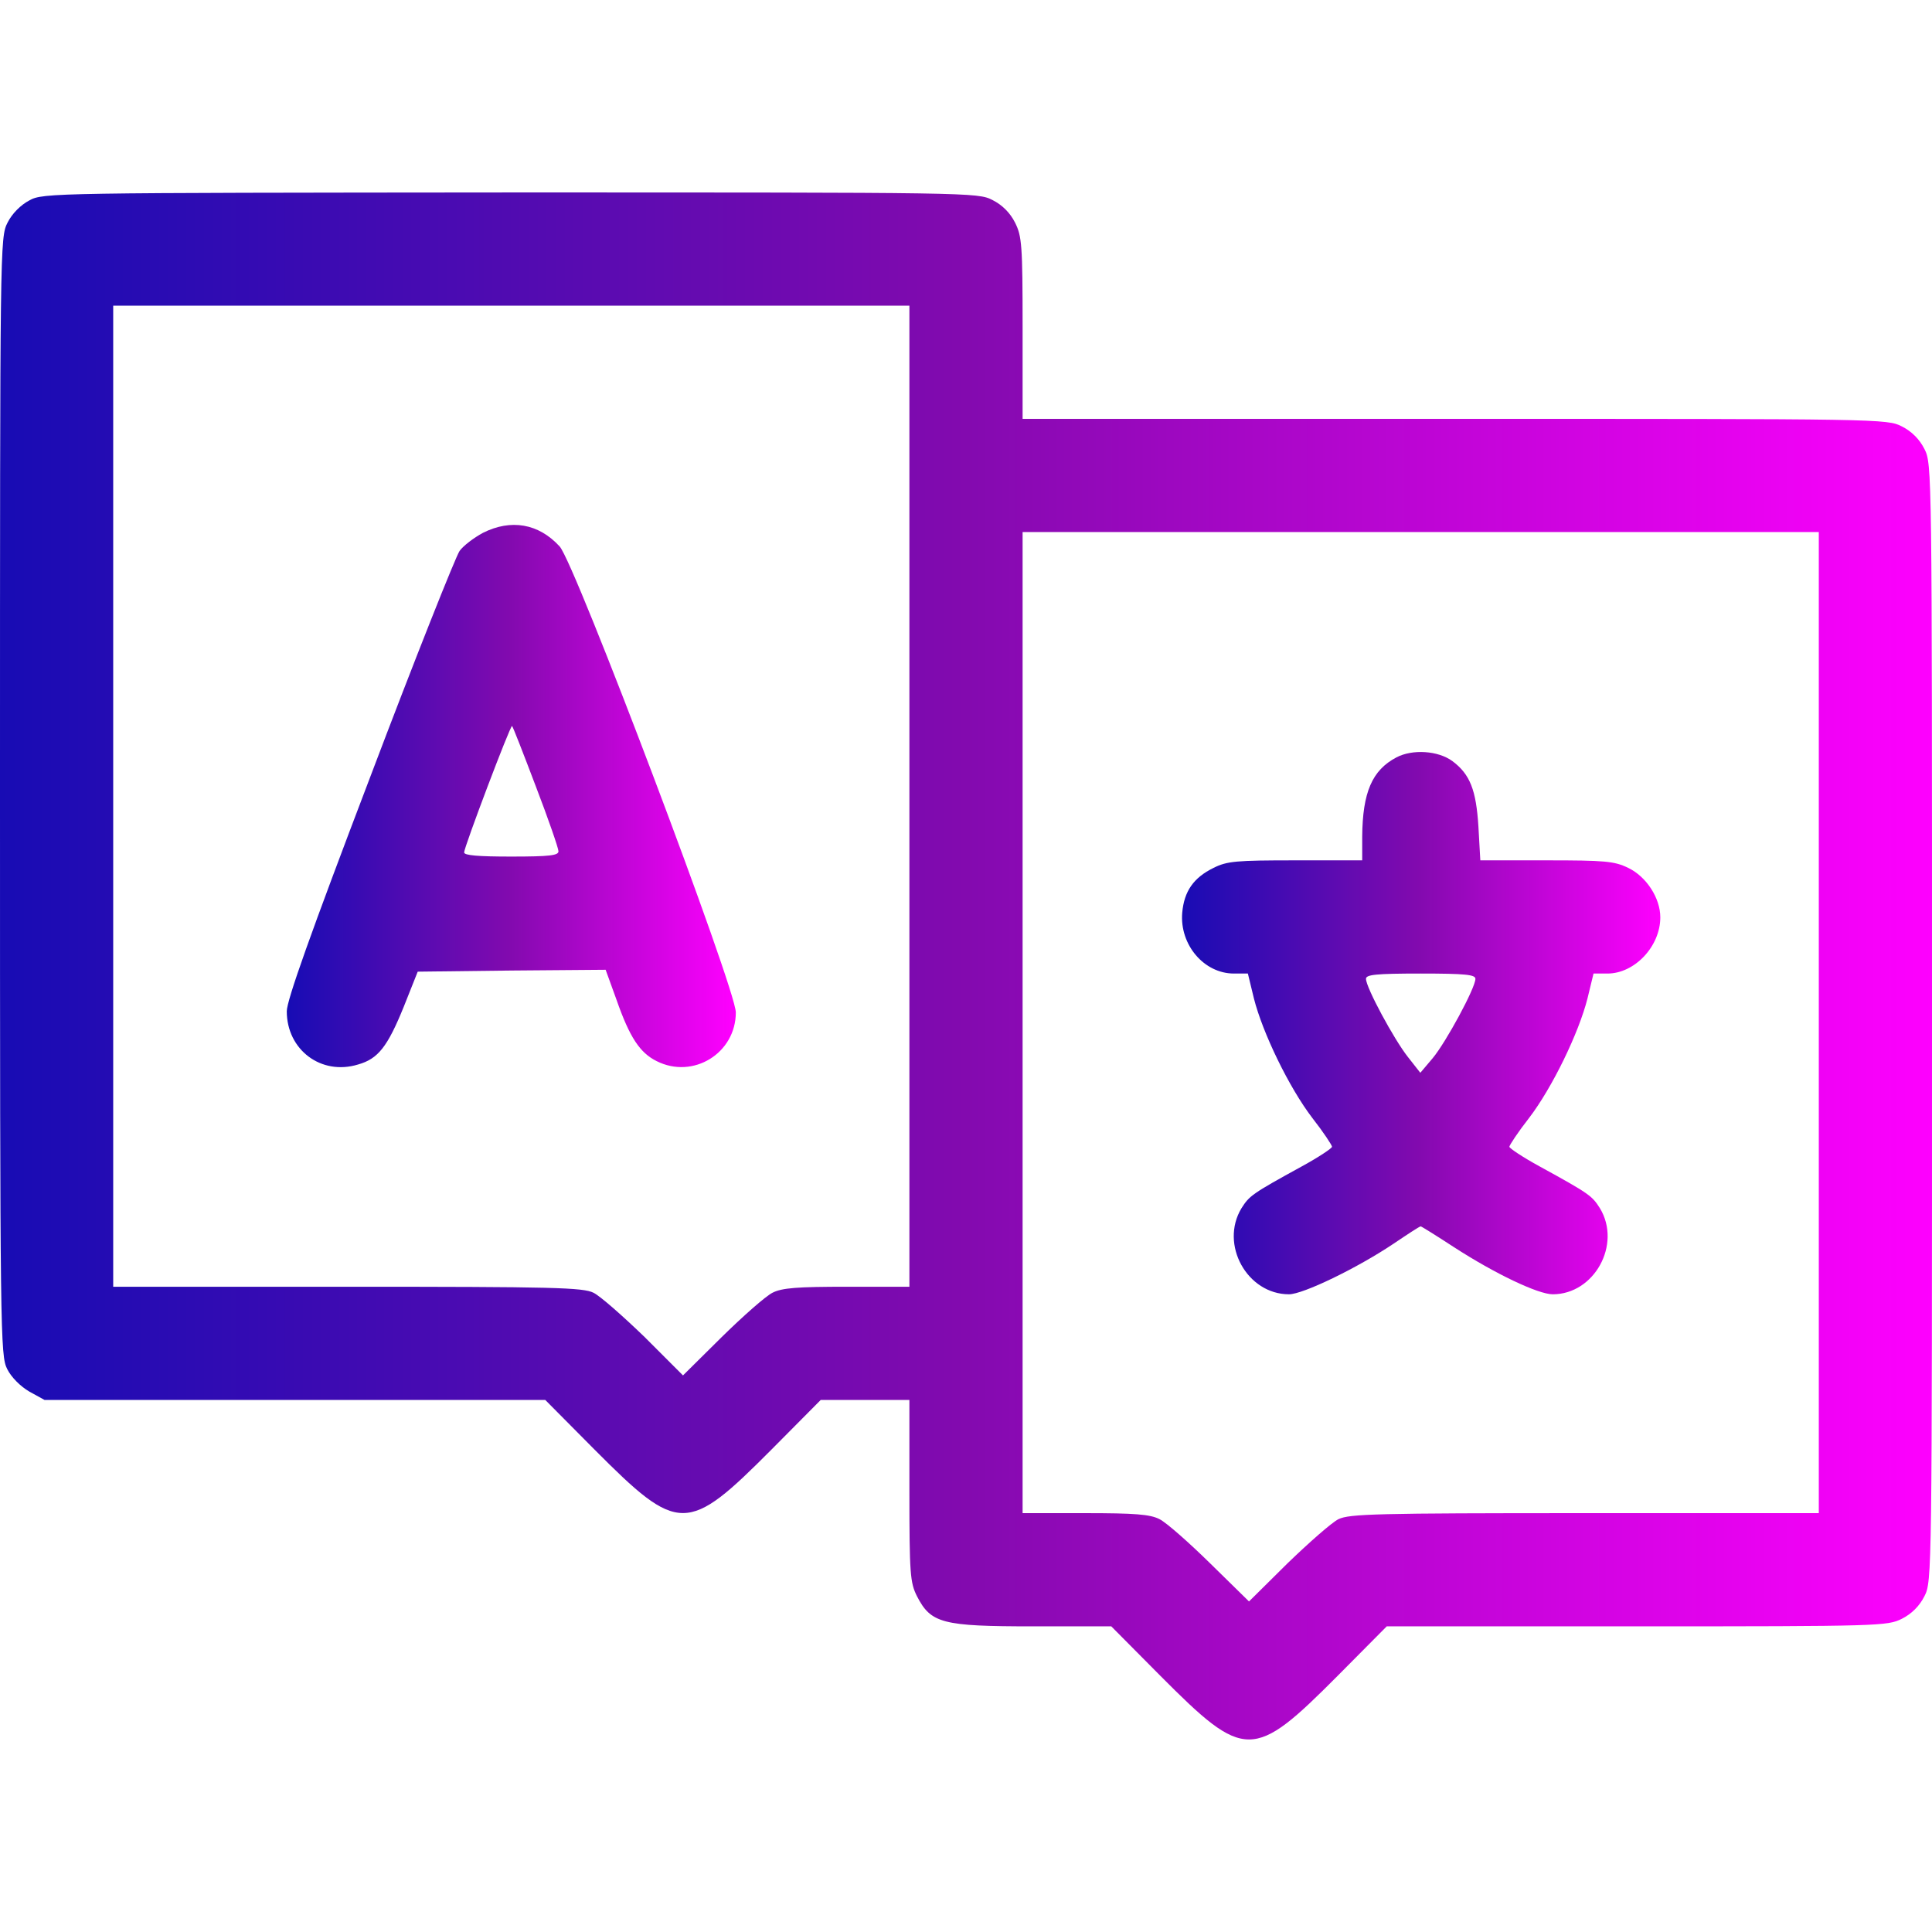
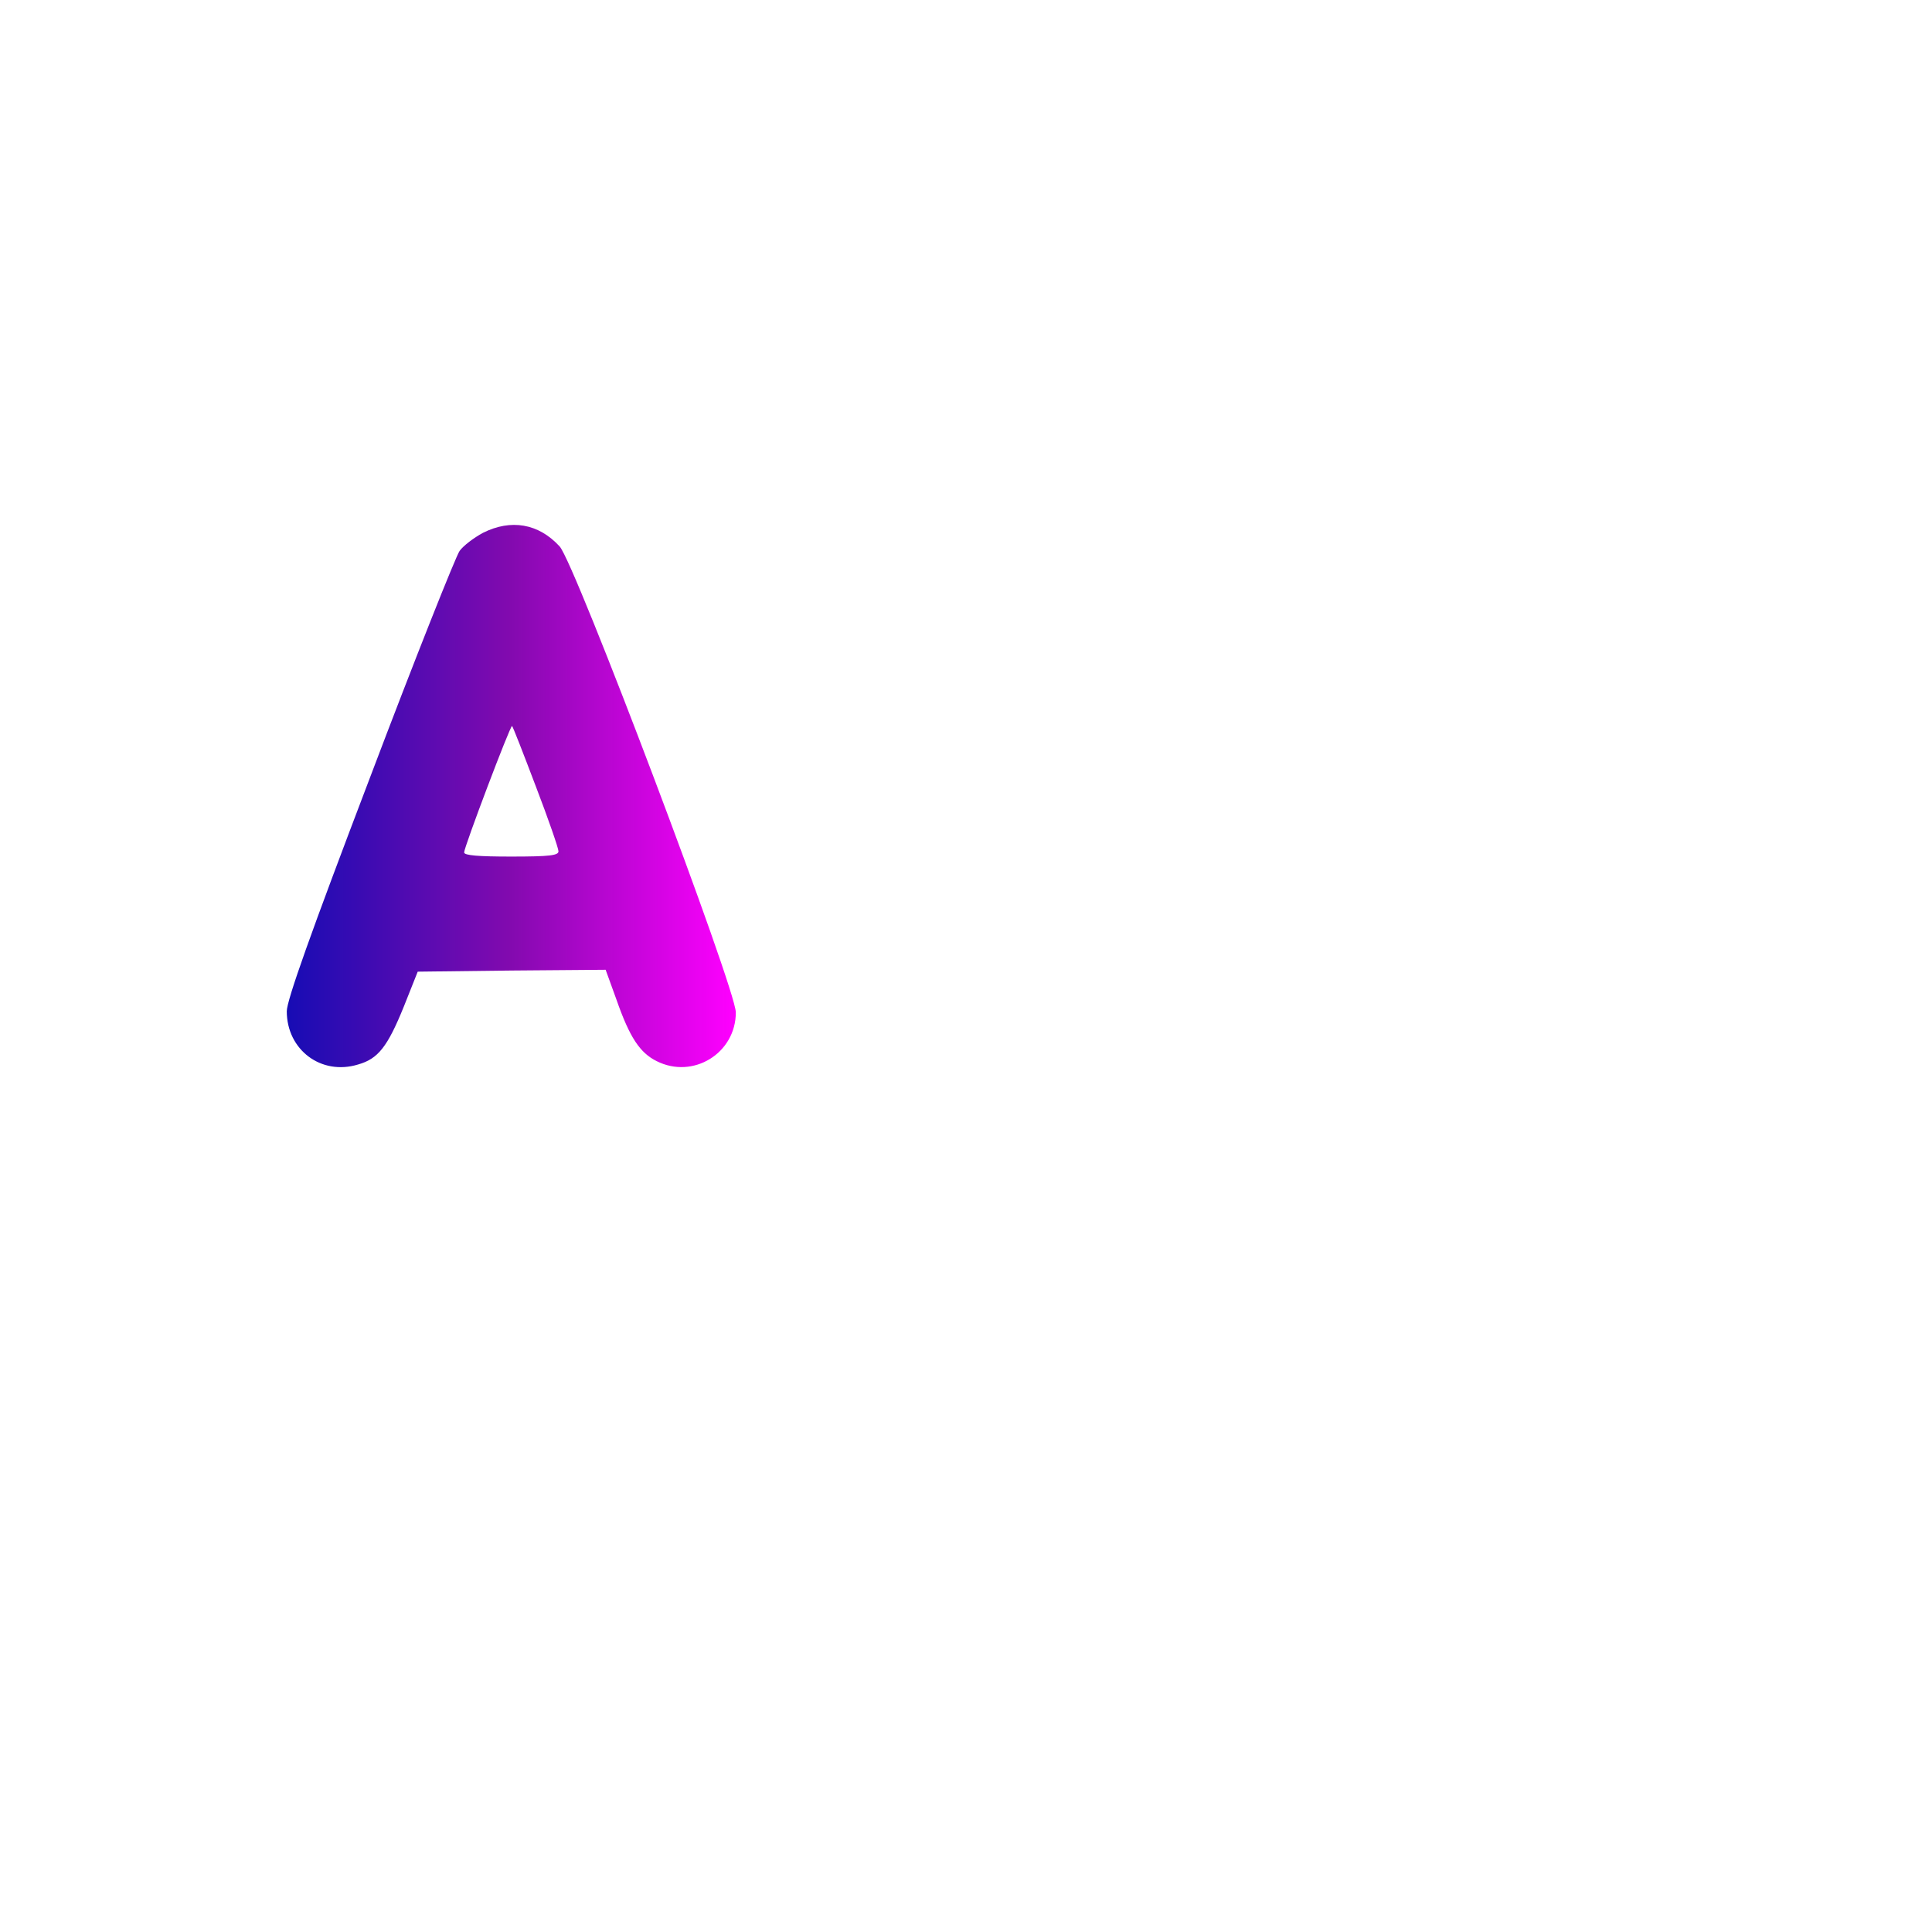
<svg xmlns="http://www.w3.org/2000/svg" version="1.0" width="512pt" height="512pt" viewBox="0 0 512 512" preserveAspectRatio="xMidYMid meet">
  <defs>
    <linearGradient id="myGradient" x1="0%" y1="0%" x2="100%" y2="0%">
      <stop offset="0%" style="stop-color:#170cb4; stop-opacity:1" />
      <stop offset="50%" style="stop-color:#830aaf; stop-opacity:1" />
      <stop offset="100%" style="stop-color:#ff00ff; stop-opacity:1" />
    </linearGradient>
  </defs>
  <g transform="translate(0,512) scale(0.1,-0.1)" fill="url(#myGradient)" stroke="none">
-     <path d="M78 4589 c-23 -12 -46 -35 -58 -59 -20 -39 -20 -56 -20 -1520 0     -1434 1 -1482 19 -1518 11 -22 35 -46 59 -60 l40 -22 664 0 663 0 130 -131     c224 -225 246 -225 470 0 l130 131 117 0 118 0 0 -240 c0 -222 2 -244 20 -280     37 -72 67 -80 307 -80 l208 0 130 -131 c224 -225 246 -225 470 0 l130 131 663     0 c645 0 664 1 702 20 26 13 47 34 60 60 20 39 20 56 20 1520 0 1464 0 1481     -20 1520 -13 26 -34 47 -60 60 -39 20 -56 20 -1185 20 l-1145 0 0 240 c0 222     -2 244 -20 280 -13 26 -34 47 -60 60 -39 20 -56 20 -1277 20 -1213 -1 -1239     -1 -1275 -21z m2332 -1579 l0 -1300 -165 0 c-132 0 -173 -3 -198 -16 -18 -9     -78 -62 -134 -117 l-103 -102 -102 102 c-57 55 -117 108 -135 117 -28 14 -103     16 -653 16 l-620 0 0 1300 0 1300 1055 0 1055 0 0 -1300z m2410 -600 l0 -1300     -620 0 c-555 0 -624 -2 -653 -16 -18 -9 -78 -62 -135 -117 l-102 -101 -103     101 c-56 55 -116 108 -134 117 -25 13 -66 16 -198 16 l-165 0 0 1300 0 1300     1055 0 1055 0 0 -1300z" />
    <path d="M1280 3708 c-24 -13 -52 -34 -62 -48 -10 -14 -118 -285 -238 -602     -157 -412 -220 -589 -220 -618 0 -102 91 -171 189 -141 53 15 78 47 121 153     l37 93 249 3 249 2 29 -80 c35 -100 62 -140 106 -162 97 -49 210 21 210 129 0     63 -427 1193 -467 1235 -56 61 -129 73 -203 36z m140 -672 c33 -86 60 -164 60     -172 0 -11 -23 -14 -125 -14 -87 0 -125 3 -125 11 0 14 123 339 127 335 2 -1     30 -73 63 -160z" />
-     <path d="M3701 3113 c-65 -34 -90 -93 -91 -210 l0 -63 -177 0 c-157 0 -181 -2     -217 -20 -53 -26 -78 -62 -83 -119 -7 -85 58 -161 137 -161 l37 0 16 -66 c23     -91 93 -236 155 -317 29 -37 52 -72 52 -76 0 -4 -36 -28 -80 -52 -133 -73     -139 -78 -160 -111 -58 -96 15 -228 126 -228 37 0 180 69 277 134 37 25 69 46     72 46 2 0 42 -25 88 -55 108 -70 223 -125 262 -125 110 0 183 132 125 228 -21     33 -27 38 -160 111 -44 24 -80 48 -80 52 0 4 23 39 52 76 62 81 132 226 155     317 l16 66 37 0 c72 0 140 72 140 149 0 51 -37 108 -85 131 -37 18 -62 20     -217 20 l-175 0 -5 89 c-6 97 -22 139 -69 174 -38 28 -106 32 -148 10z m209     -587 c0 -24 -78 -168 -113 -210 l-33 -39 -33 42 c-37 47 -111 184 -111 207 0     11 25 14 145 14 119 0 145 -3 145 -14z" />
  </g>
</svg>